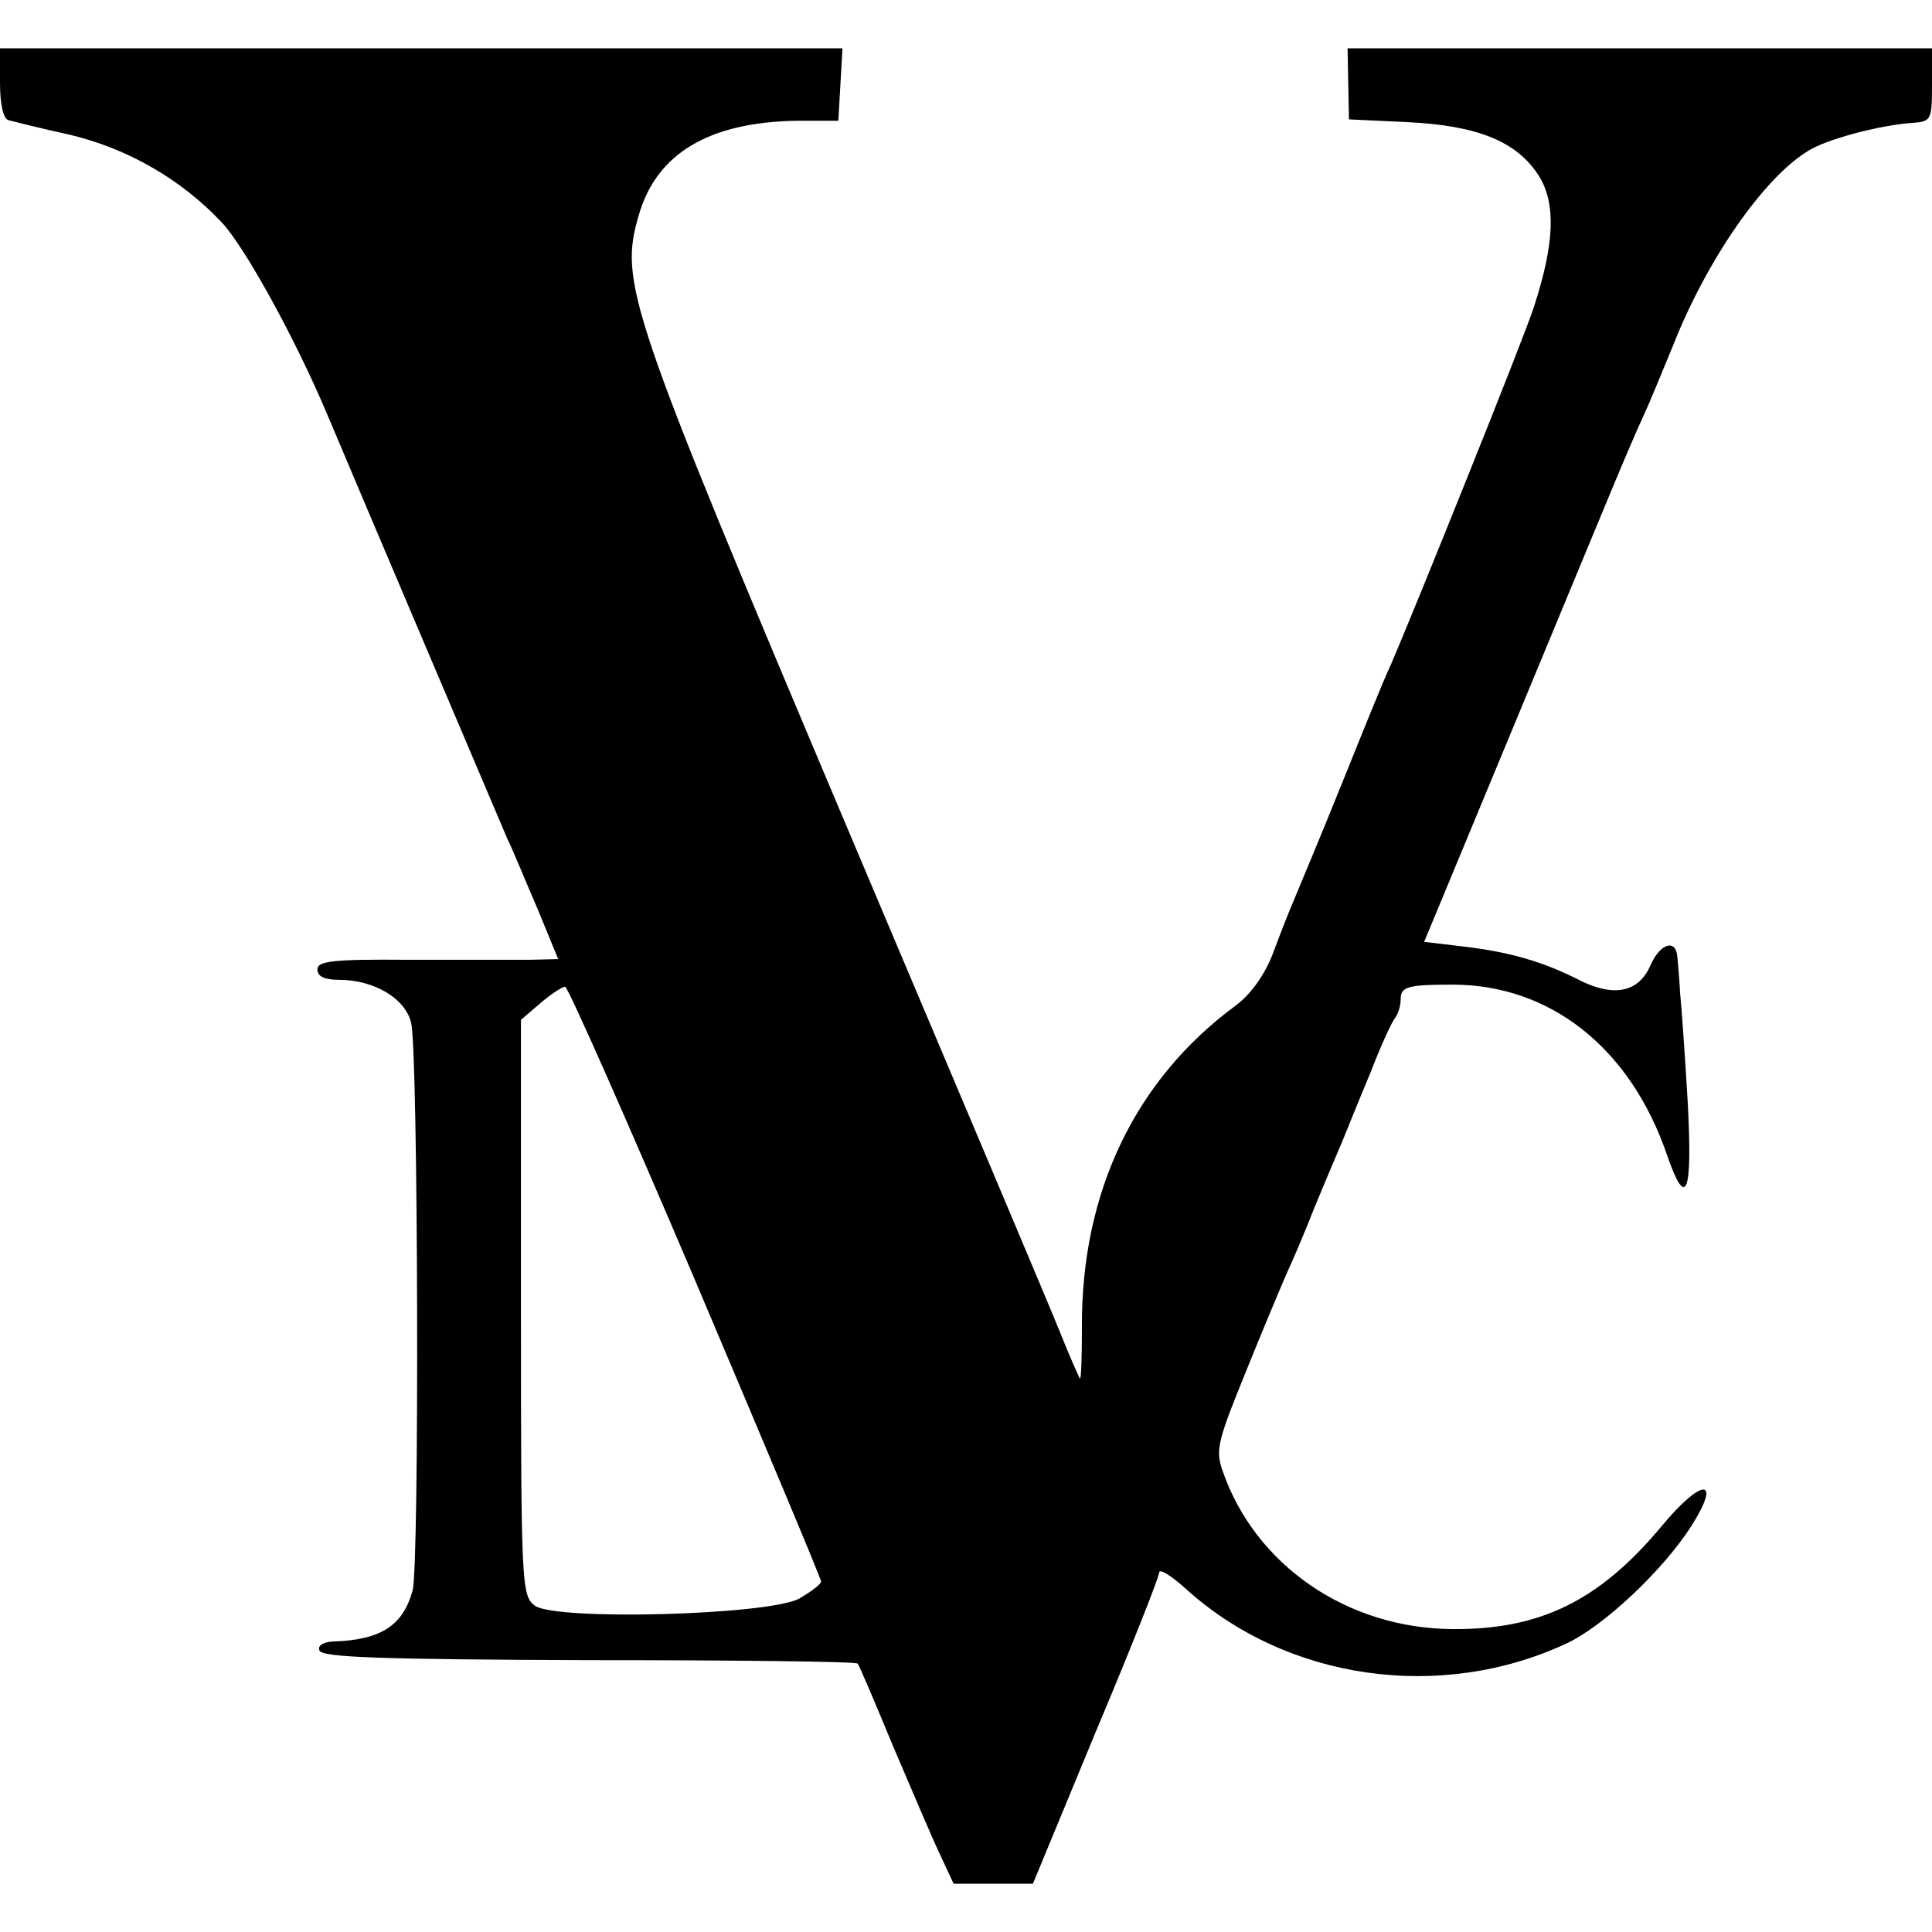
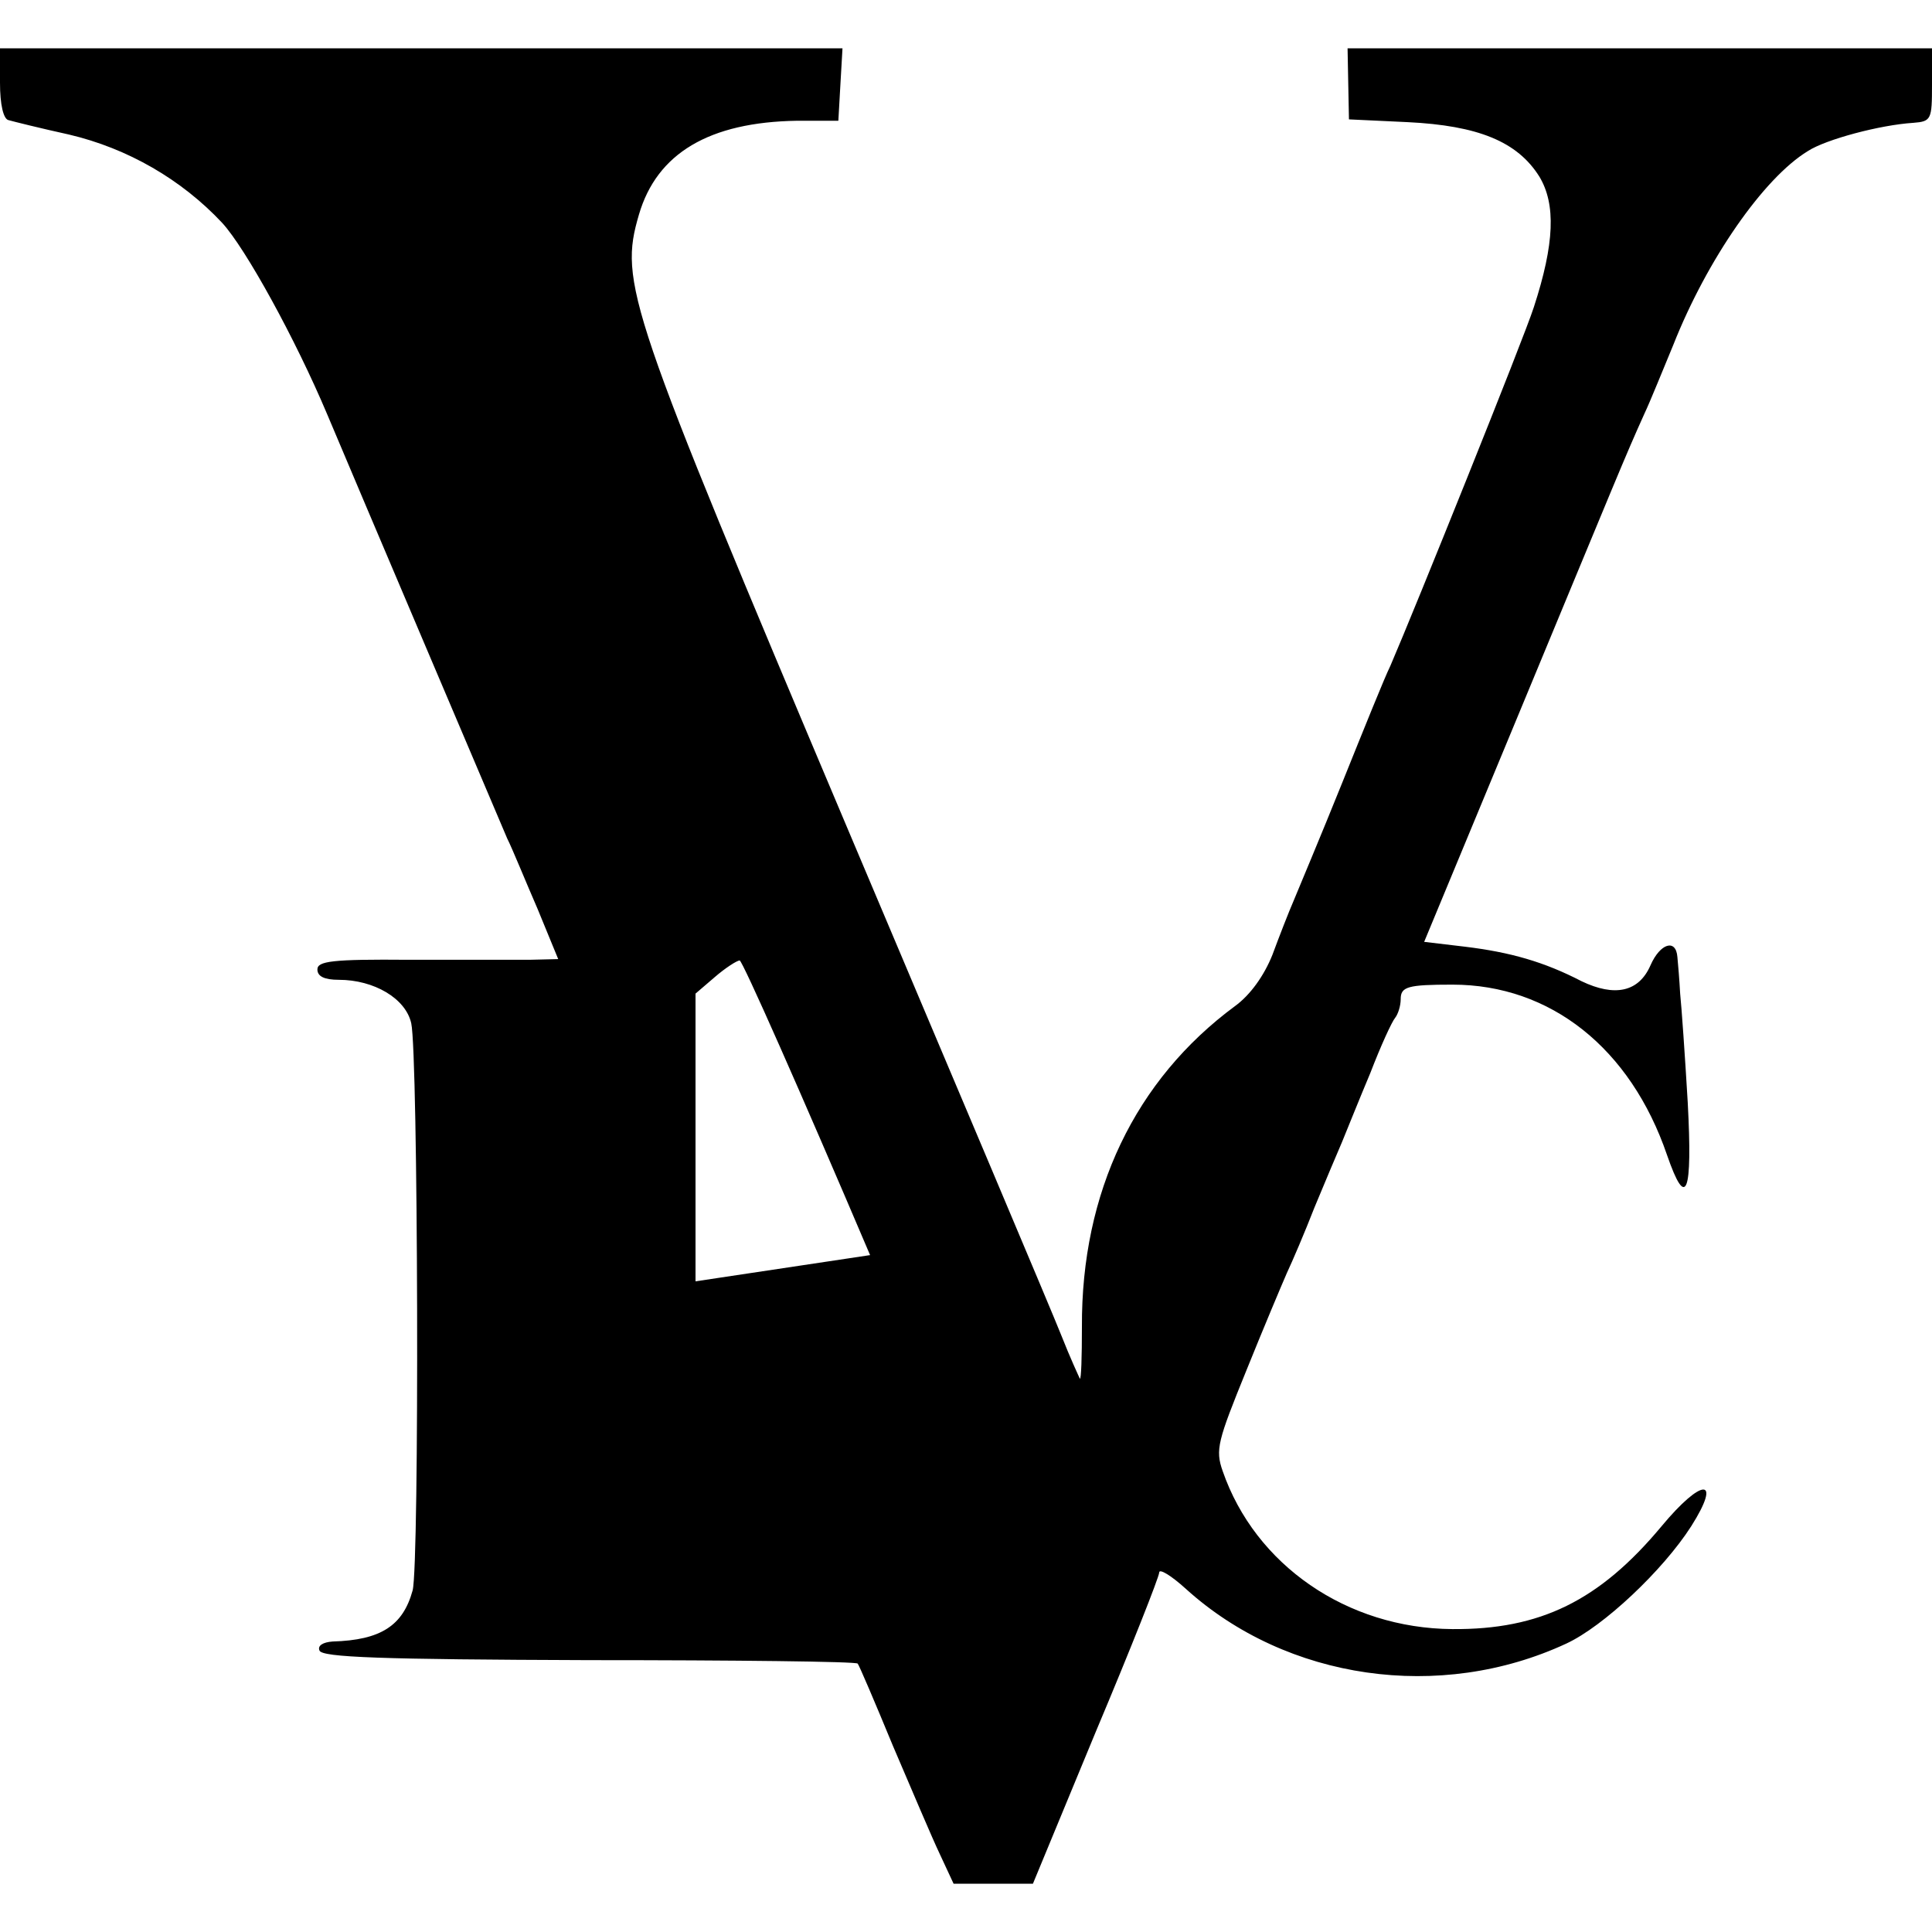
<svg xmlns="http://www.w3.org/2000/svg" version="1.0" width="280pt" height="280pt" viewBox="0 0 280 280" preserveAspectRatio="xMidYMid meet">
  <g transform="translate(0,280) scale(0.1,-0.1)" fill="#000000" stroke="none">
-     <path d="M0 2680 c0 -32 5 -52 12 -54 7 -2 47 -12 88 -21 85 -20 163 -65 222 -128 34 -37 106 -168 152 -277 42 -100 250 -589 261 -615 8 -16 27 -63 44 -102 l30 -73 -42 -1 c-23 0 -102 0 -174 0 -112 1 -133 -2 -133 -14 0 -10 10 -15 31 -15 51 0 97 -27 105 -63 10 -44 12 -785 2 -822 -14 -51 -46 -72 -116 -74 -14 -1 -22 -6 -19 -13 3 -10 90 -13 390 -14 213 0 388 -2 390 -5 2 -2 25 -56 51 -119 27 -63 57 -134 68 -157 l20 -43 58 0 57 0 91 220 c51 121 92 225 92 231 0 6 17 -4 39 -24 146 -132 368 -164 551 -79 54 25 140 106 181 170 45 71 16 71 -43 0 -90 -108 -176 -150 -303 -149 -153 1 -286 93 -333 229 -11 31 -7 44 34 145 25 62 52 126 59 142 8 17 26 59 40 95 15 36 33 79 40 95 7 17 25 62 41 100 15 39 31 74 36 80 4 5 8 17 8 27 0 18 10 21 75 21 142 0 258 -92 311 -247 28 -81 37 -56 30 76 -4 68 -9 139 -11 158 -1 19 -3 43 -4 53 -2 27 -25 20 -39 -12 -17 -39 -52 -46 -100 -23 -54 28 -103 42 -169 50 l-59 7 139 335 c141 340 152 368 180 430 9 19 27 64 42 100 49 124 131 242 195 281 26 17 105 38 153 41 26 2 27 5 27 55 l0 53 -424 0 -423 0 1 -52 1 -51 85 -4 c102 -5 159 -28 191 -79 24 -40 22 -97 -8 -189 -14 -44 -173 -439 -208 -520 -8 -16 -39 -93 -70 -170 -31 -77 -63 -153 -70 -170 -7 -16 -21 -52 -31 -79 -12 -30 -32 -58 -54 -74 -145 -107 -223 -270 -222 -465 0 -43 -1 -77 -3 -75 -1 2 -14 30 -27 63 -13 33 -153 364 -310 735 -319 755 -331 790 -302 889 26 89 102 134 229 136 l60 0 3 53 3 52 -610 0 -611 0 0 -50z m1008 -1737 c100 -236 182 -431 182 -435 0 -4 -15 -15 -32 -25 -47 -24 -353 -32 -383 -10 -19 15 -20 27 -20 432 l0 417 28 24 c15 13 32 24 36 24 4 0 89 -192 189 -427z" />
+     <path d="M0 2680 c0 -32 5 -52 12 -54 7 -2 47 -12 88 -21 85 -20 163 -65 222 -128 34 -37 106 -168 152 -277 42 -100 250 -589 261 -615 8 -16 27 -63 44 -102 l30 -73 -42 -1 c-23 0 -102 0 -174 0 -112 1 -133 -2 -133 -14 0 -10 10 -15 31 -15 51 0 97 -27 105 -63 10 -44 12 -785 2 -822 -14 -51 -46 -72 -116 -74 -14 -1 -22 -6 -19 -13 3 -10 90 -13 390 -14 213 0 388 -2 390 -5 2 -2 25 -56 51 -119 27 -63 57 -134 68 -157 l20 -43 58 0 57 0 91 220 c51 121 92 225 92 231 0 6 17 -4 39 -24 146 -132 368 -164 551 -79 54 25 140 106 181 170 45 71 16 71 -43 0 -90 -108 -176 -150 -303 -149 -153 1 -286 93 -333 229 -11 31 -7 44 34 145 25 62 52 126 59 142 8 17 26 59 40 95 15 36 33 79 40 95 7 17 25 62 41 100 15 39 31 74 36 80 4 5 8 17 8 27 0 18 10 21 75 21 142 0 258 -92 311 -247 28 -81 37 -56 30 76 -4 68 -9 139 -11 158 -1 19 -3 43 -4 53 -2 27 -25 20 -39 -12 -17 -39 -52 -46 -100 -23 -54 28 -103 42 -169 50 l-59 7 139 335 c141 340 152 368 180 430 9 19 27 64 42 100 49 124 131 242 195 281 26 17 105 38 153 41 26 2 27 5 27 55 l0 53 -424 0 -423 0 1 -52 1 -51 85 -4 c102 -5 159 -28 191 -79 24 -40 22 -97 -8 -189 -14 -44 -173 -439 -208 -520 -8 -16 -39 -93 -70 -170 -31 -77 -63 -153 -70 -170 -7 -16 -21 -52 -31 -79 -12 -30 -32 -58 -54 -74 -145 -107 -223 -270 -222 -465 0 -43 -1 -77 -3 -75 -1 2 -14 30 -27 63 -13 33 -153 364 -310 735 -319 755 -331 790 -302 889 26 89 102 134 229 136 l60 0 3 53 3 52 -610 0 -611 0 0 -50z m1008 -1737 l0 417 28 24 c15 13 32 24 36 24 4 0 89 -192 189 -427z" />
  </g>
</svg>